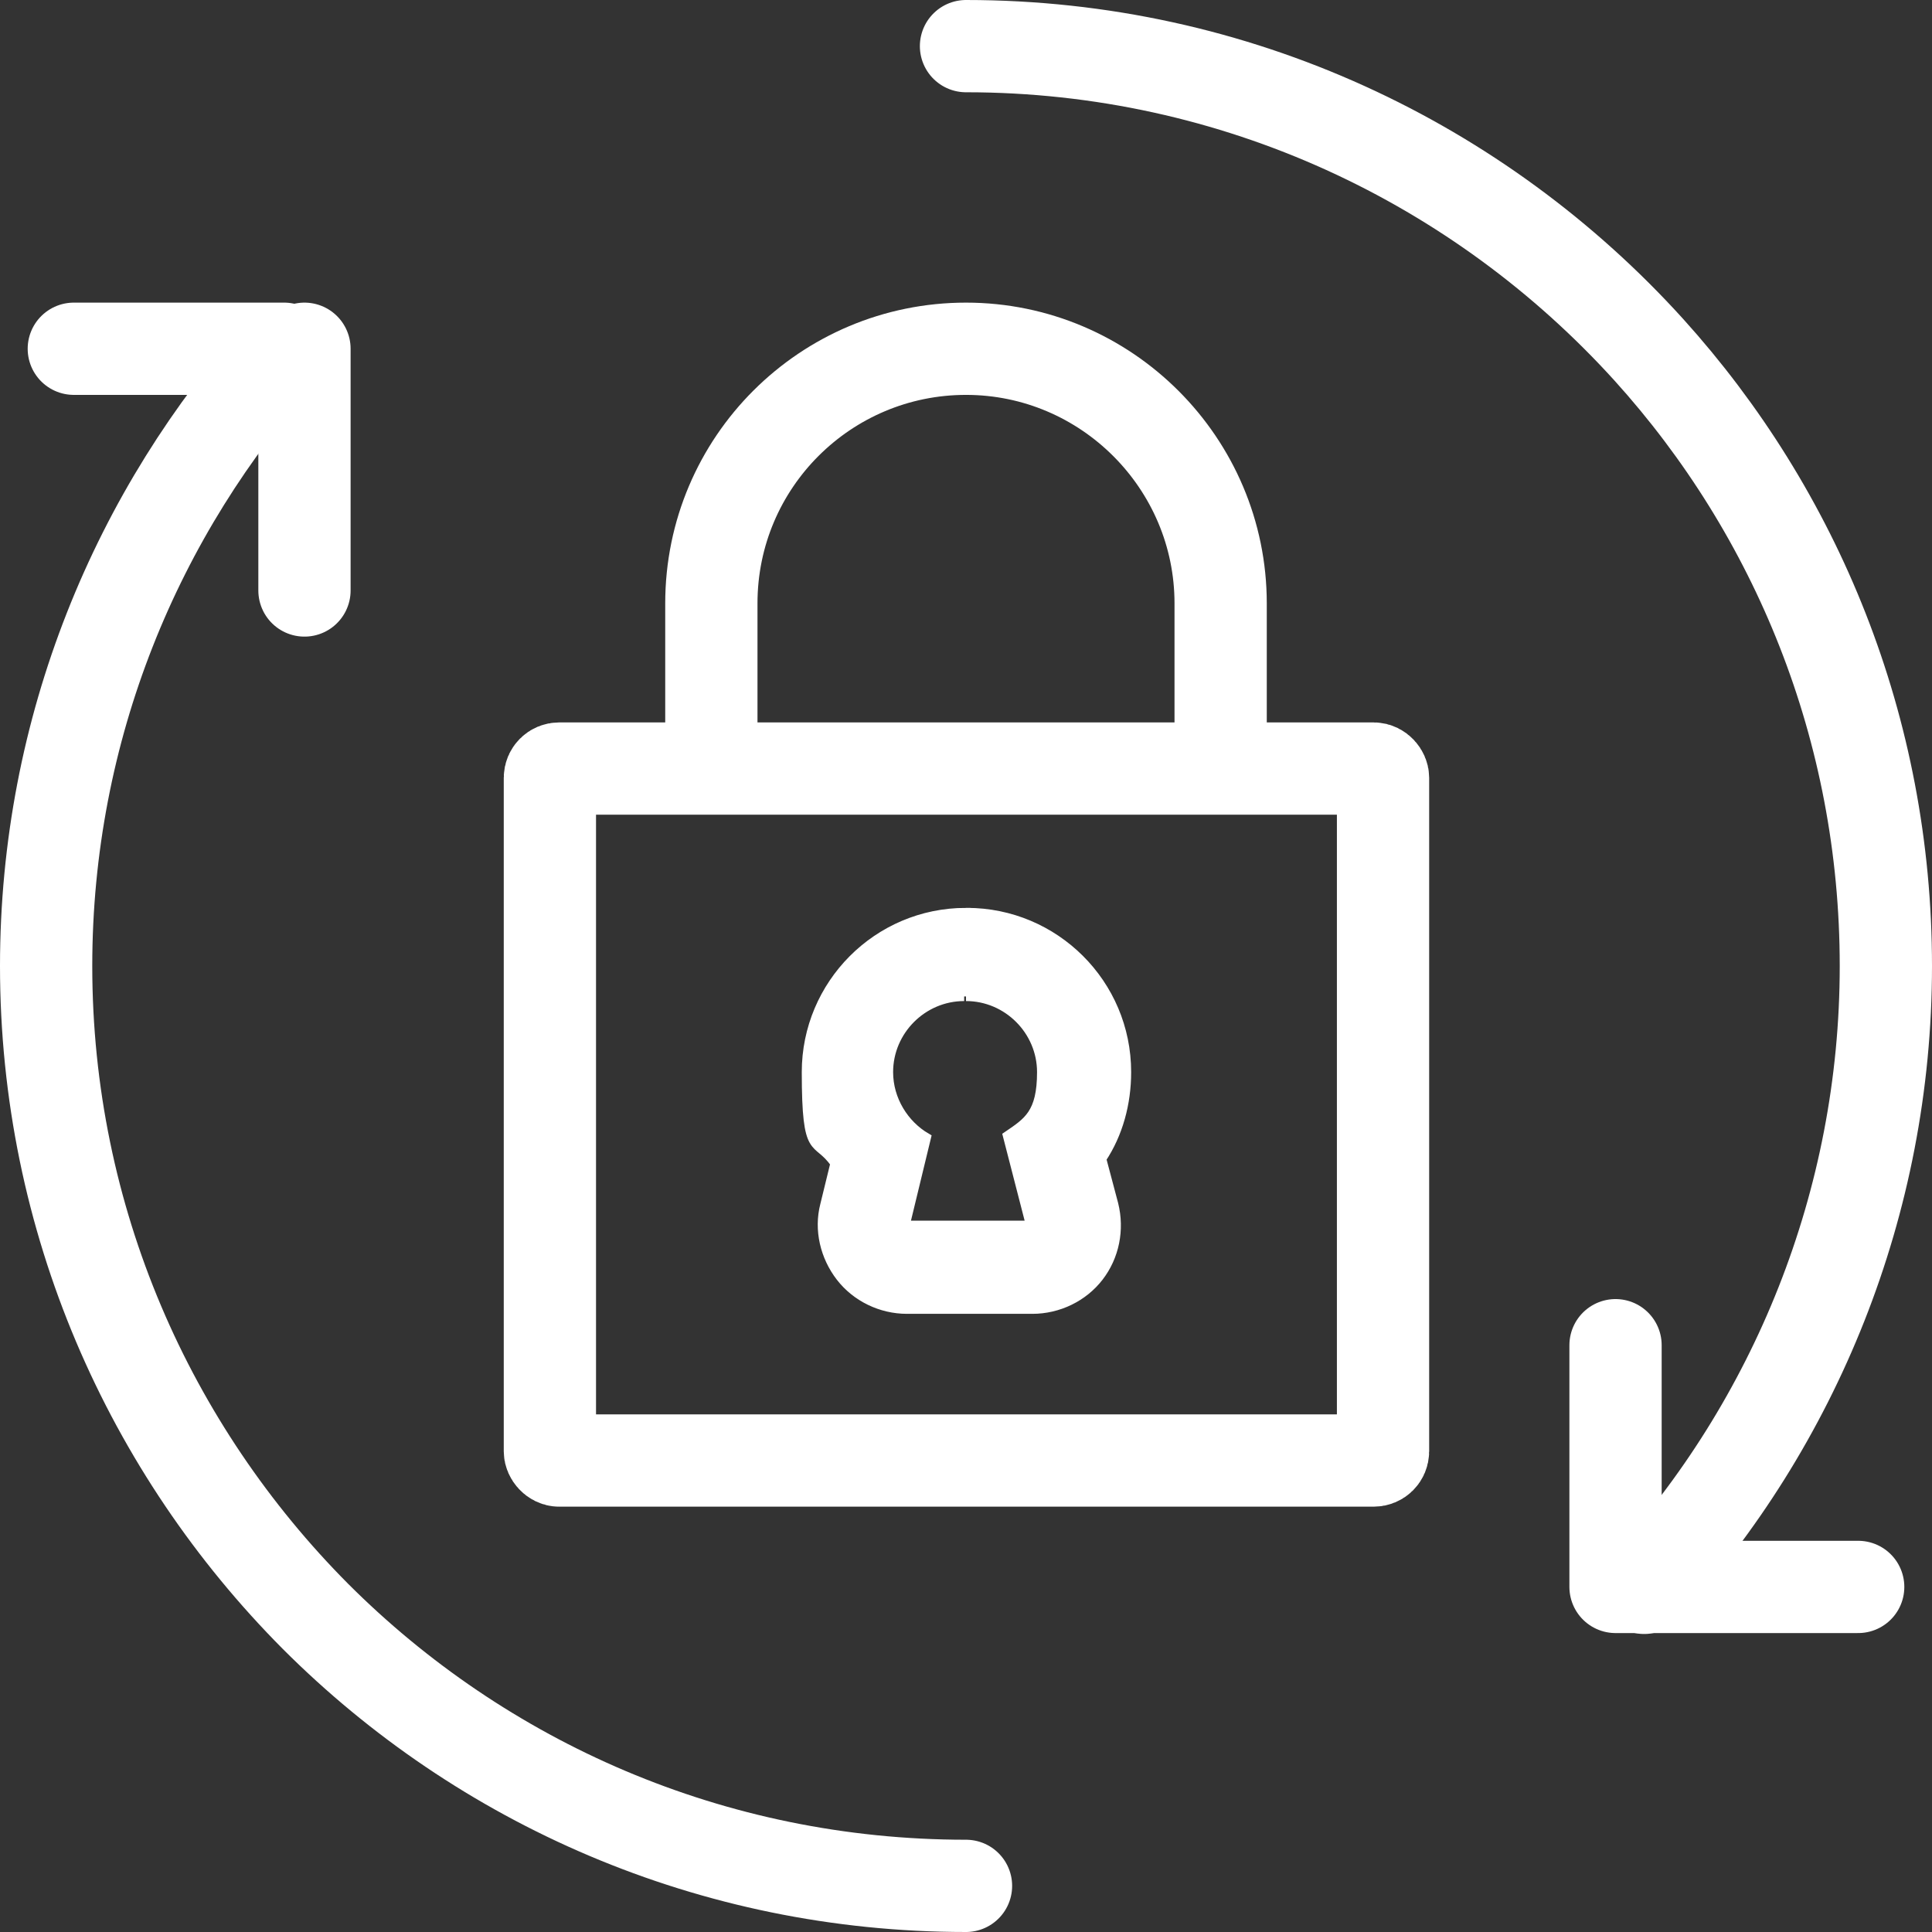
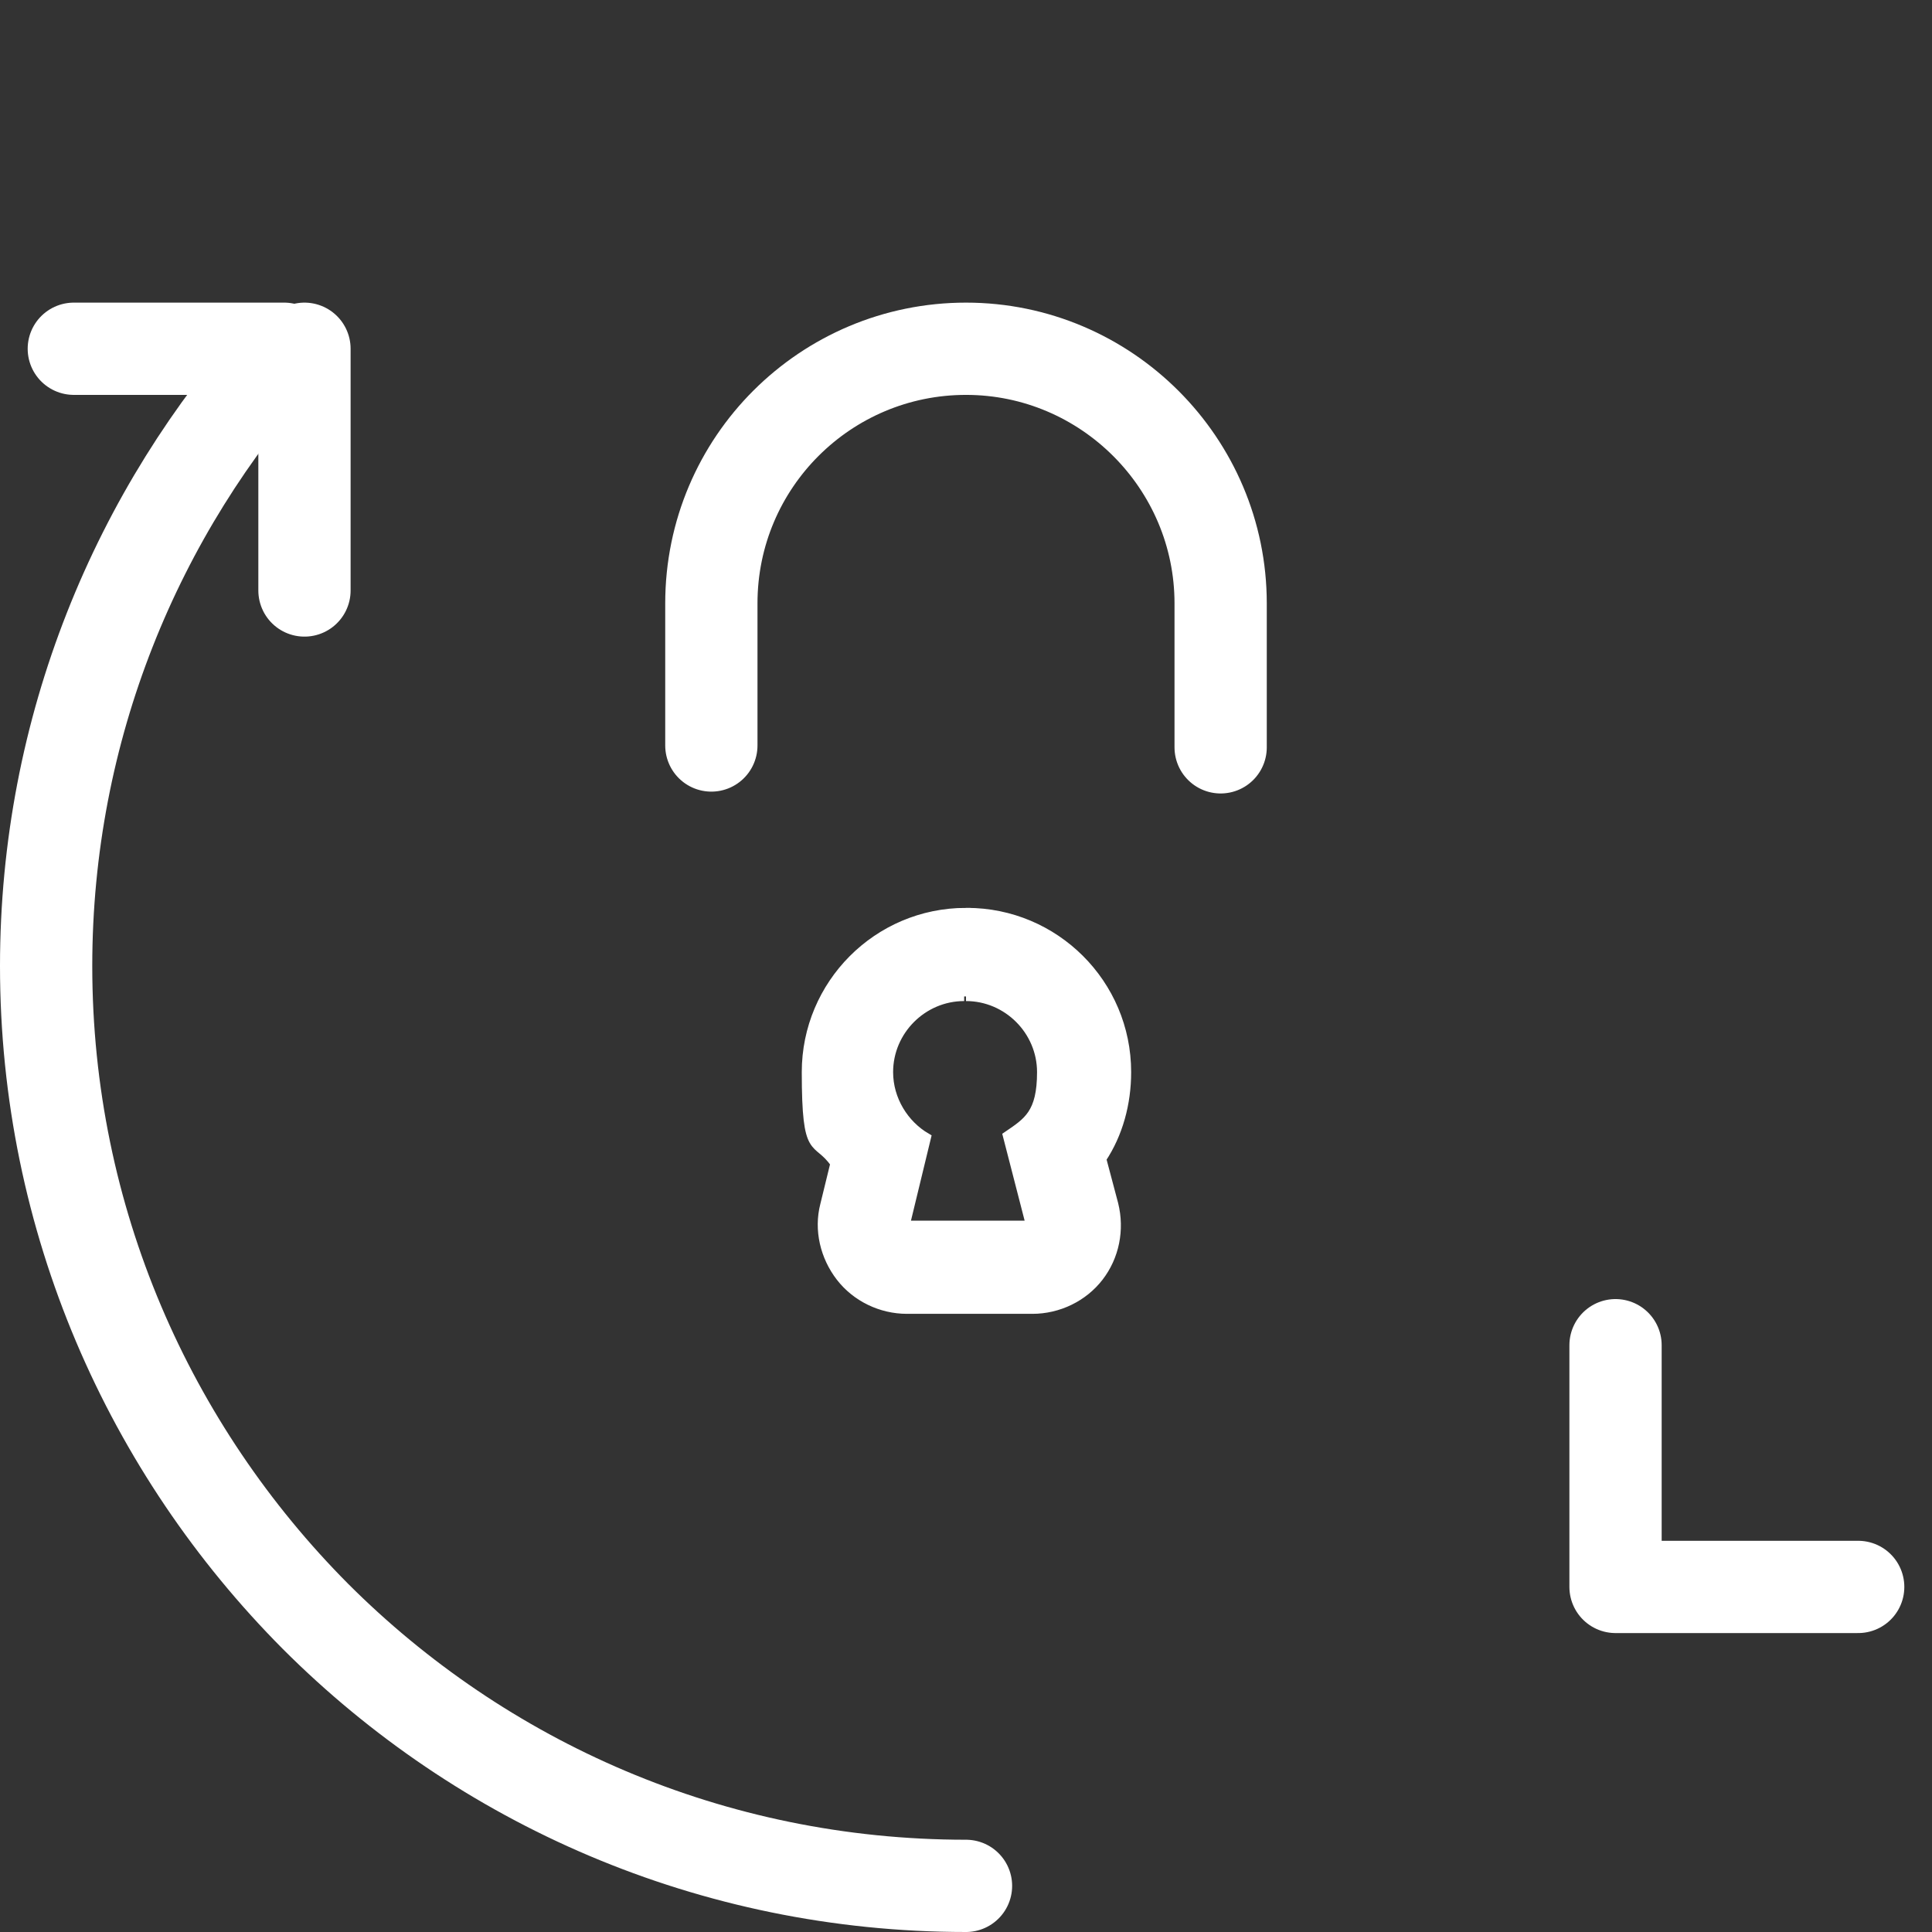
<svg xmlns="http://www.w3.org/2000/svg" id="Calque_1" data-name="Calque 1" viewBox="0 0 209.4 209.4">
  <rect x="0" y="0" width="209.4" height="209.4" fill="#333333" stroke="none" />
  <defs>
    <style>
      .cls-1 {
        fill: none;
        stroke-linecap: round;
        stroke-linejoin: round;
        stroke-width: 10px;
      }

      .cls-1, .cls-2 {
        stroke: #fff;
      }

      .cls-2 {
        fill: #fff;
        stroke-miterlimit: 10;
      }
    </style>
  </defs>
-   <path class="cls-1" d="M104.7,5c29.3,0,55.7,12.7,74,32.9,16,17.7,25.7,41.1,25.7,66.8s-9.9,49.6-26.2,67.4" />
  <path class="cls-1" d="M8,37.8h22.8C14.8,55.5,5,79,5,104.7c0,27.5,11.2,52.4,29.2,70.5,18,18,42.9,29.2,70.5,29.2" />
  <line class="cls-1" x1="33" y1="64" x2="33" y2="37.8" />
  <polyline class="cls-1" points="175.1 145.8 175.1 172 201.4 172" />
  <g>
-     <rect class="cls-1" x="59.6" y="83.3" width="90.3" height="75" rx="1" ry="1" />
    <path class="cls-1" d="M77.1,80.8v-15.4c0-15.3,12.4-27.6,27.6-27.6s27.6,12.4,27.6,27.6v15.6" />
    <path class="cls-2" d="M104.7,108c4.5,0,8.2,3.7,8.2,8.2s-1.5,5.4-3.7,6.9l2.5,9.7h-13.6l2.3-9.5c-2.4-1.4-4.1-4.1-4.1-7.1,0-4.5,3.7-8.2,8.2-8.2M104.7,98.9c-9.6,0-17.3,7.8-17.3,17.3s1.1,7,3.1,9.9l-1.1,4.5c-.7,2.7,0,5.6,1.7,7.8s4.4,3.5,7.2,3.5h13.6c2.8,0,5.5-1.3,7.2-3.5s2.3-5.1,1.6-7.9l-1.3-4.9c1.8-2.7,2.7-6,2.7-9.4,0-9.6-7.8-17.3-17.3-17.3h-.1,0Z" />
  </g>
</svg>